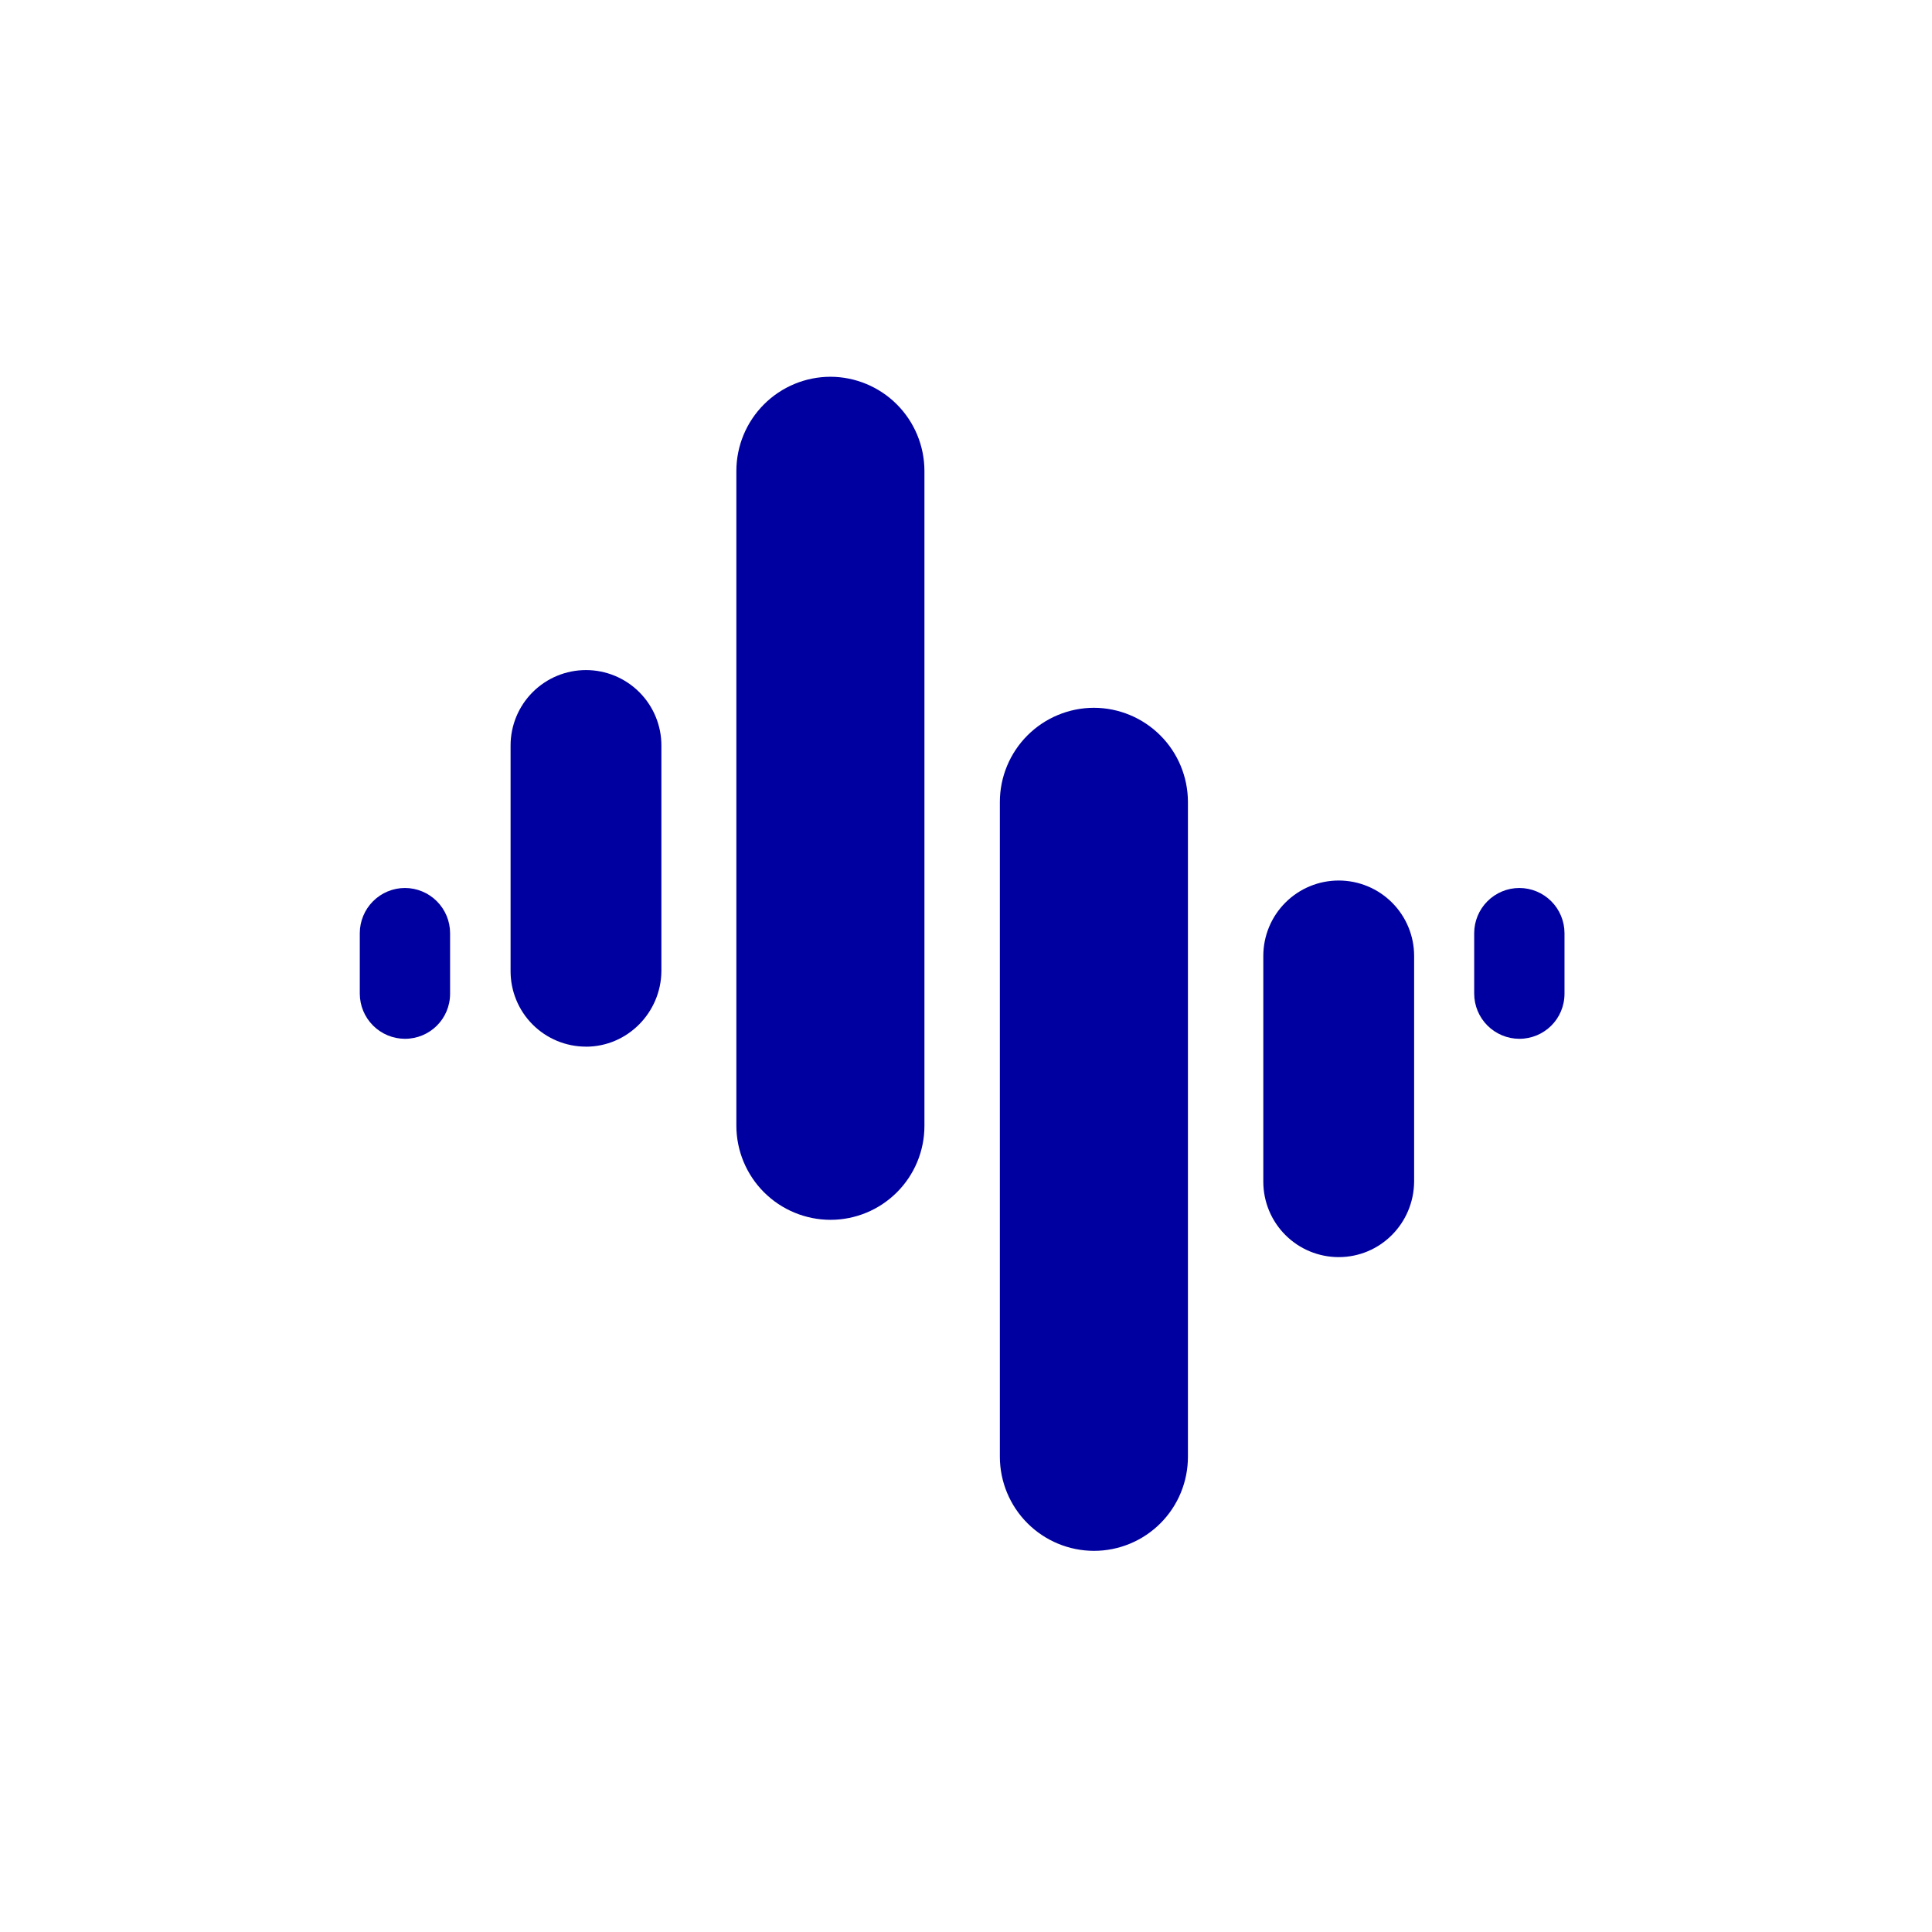
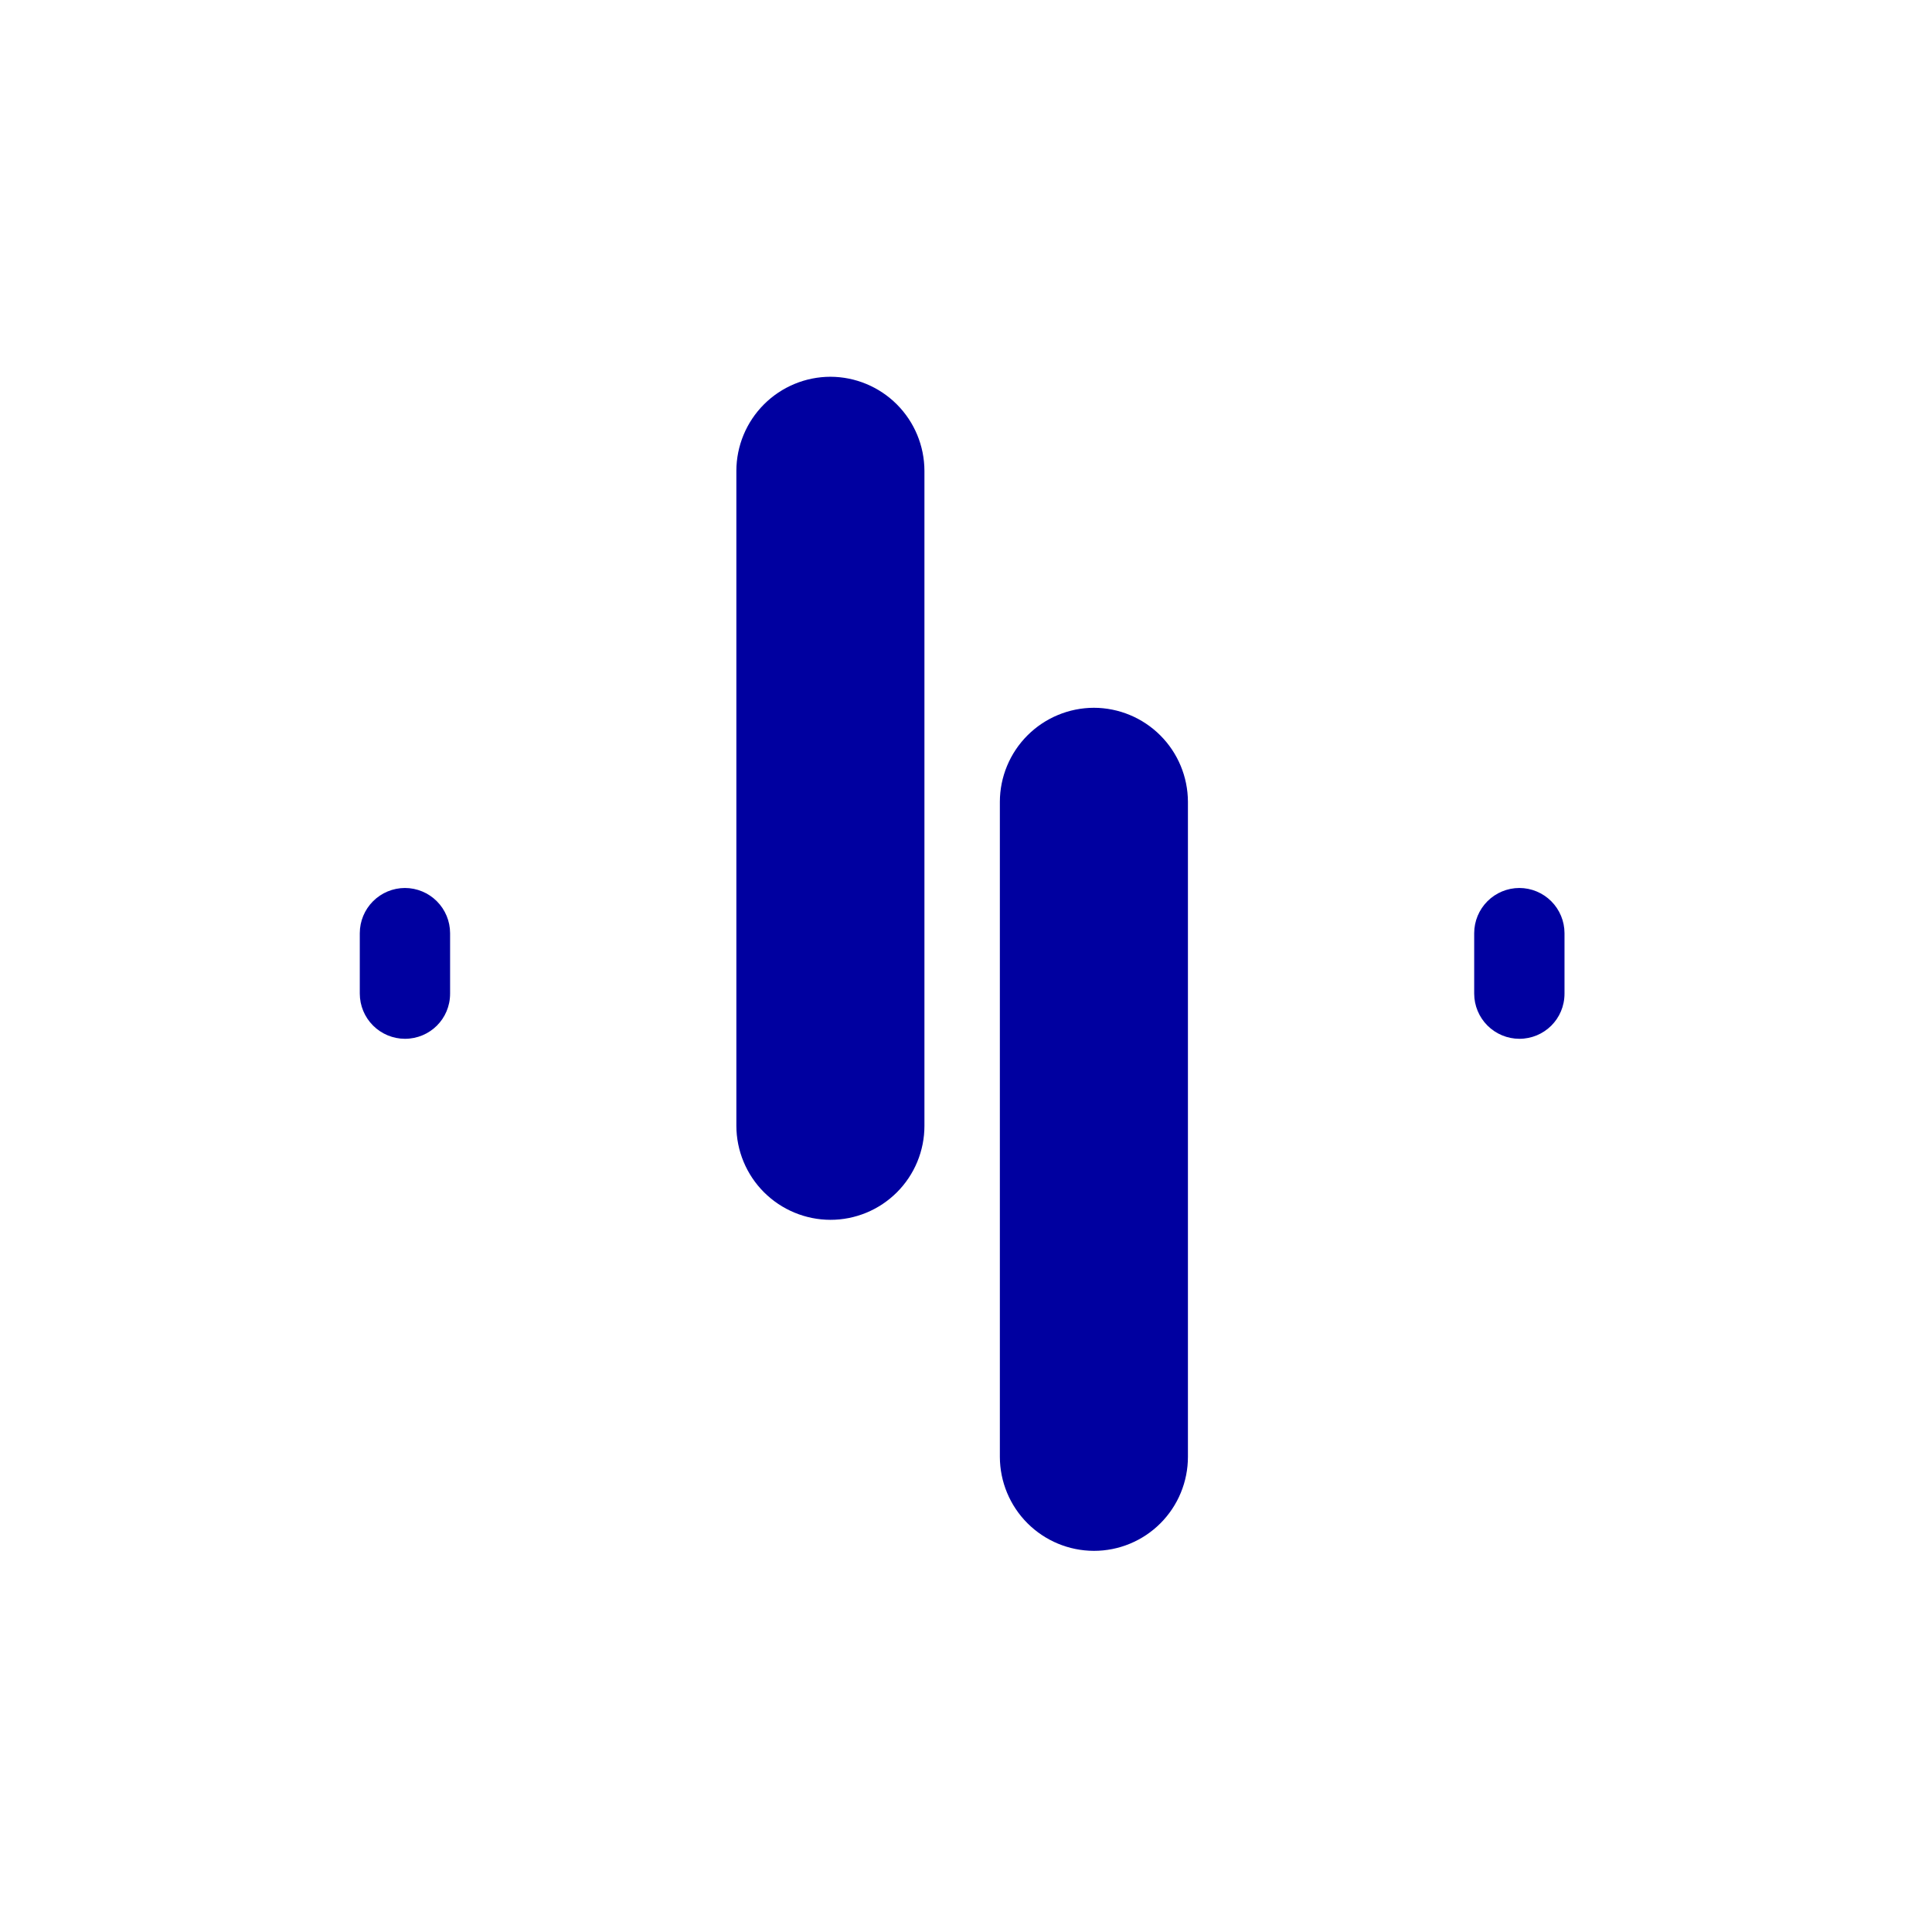
<svg xmlns="http://www.w3.org/2000/svg" viewBox="0 0 185 185" fill="none">
  <path fill-rule="evenodd" clip-rule="evenodd" d="M38.778 99.471C37.631 99.469 36.532 99.013 35.721 98.202C34.91 97.391 34.454 96.292 34.452 95.146V89.354C34.454 88.208 34.91 87.11 35.72 86.299C36.53 85.488 37.628 85.032 38.774 85.029C39.92 85.031 41.02 85.487 41.83 86.298C42.641 87.109 43.097 88.208 43.099 89.354V95.146C43.099 97.565 41.157 99.471 38.774 99.471H38.778Z" fill="#0000A0" />
-   <path fill-rule="evenodd" clip-rule="evenodd" d="M56.108 100.222C54.194 100.221 52.358 99.46 51.004 98.106C49.651 96.752 48.891 94.915 48.891 93.001V71.385C48.891 69.469 49.651 67.633 51.006 66.278C52.36 64.924 54.197 64.163 56.112 64.163C58.027 64.163 59.864 64.924 61.218 66.278C62.572 67.633 63.333 69.469 63.333 71.385V93.004C63.29 96.969 60.076 100.226 56.112 100.226L56.108 100.222Z" fill="#0000A0" />
  <path fill-rule="evenodd" clip-rule="evenodd" d="M79.516 116.805C77.129 116.8 74.842 115.849 73.154 114.162C71.467 112.474 70.516 110.187 70.511 107.801V45.085C70.516 42.698 71.466 40.41 73.153 38.722C74.841 37.033 77.128 36.082 79.516 36.077C81.902 36.082 84.189 37.033 85.876 38.72C87.564 40.408 88.514 42.695 88.52 45.081V107.801C88.521 108.983 88.289 110.155 87.837 111.248C87.385 112.341 86.721 113.334 85.885 114.17C85.049 115.006 84.055 115.67 82.963 116.122C81.87 116.574 80.698 116.806 79.516 116.805Z" fill="#0000A0" />
  <path fill-rule="evenodd" clip-rule="evenodd" d="M104.743 148.503C102.357 148.496 100.071 147.545 98.384 145.858C96.697 144.17 95.747 141.884 95.742 139.498V76.779C95.747 74.392 96.698 72.105 98.385 70.418C100.073 68.73 102.36 67.78 104.746 67.774C107.133 67.78 109.42 68.73 111.107 70.418C112.795 72.105 113.745 74.392 113.751 76.779V139.494C113.752 140.677 113.52 141.849 113.068 142.942C112.617 144.036 111.953 145.029 111.117 145.866C110.281 146.703 109.287 147.366 108.194 147.819C107.101 148.271 105.929 148.504 104.746 148.503H104.743Z" fill="#0000A0" />
-   <path fill-rule="evenodd" clip-rule="evenodd" d="M128.19 120.376C126.274 120.376 124.438 119.616 123.084 118.261C121.729 116.907 120.969 115.07 120.969 113.155V91.535C120.969 89.62 121.729 87.783 123.084 86.429C124.438 85.075 126.274 84.314 128.19 84.314C130.105 84.314 131.942 85.075 133.296 86.429C134.65 87.783 135.411 89.62 135.411 91.535V113.155C135.371 117.163 132.158 120.376 128.19 120.376Z" fill="#0000A0" />
  <path fill-rule="evenodd" clip-rule="evenodd" d="M145.488 99.471C144.341 99.469 143.242 99.013 142.431 98.202C141.621 97.391 141.164 96.292 141.162 95.146V89.354C141.164 88.208 141.621 87.109 142.431 86.298C143.242 85.487 144.341 85.031 145.488 85.029C146.634 85.032 147.732 85.488 148.542 86.299C149.352 87.11 149.808 88.208 149.81 89.354V95.146C149.81 97.565 147.867 99.471 145.488 99.471Z" fill="#0000A0" />
</svg>